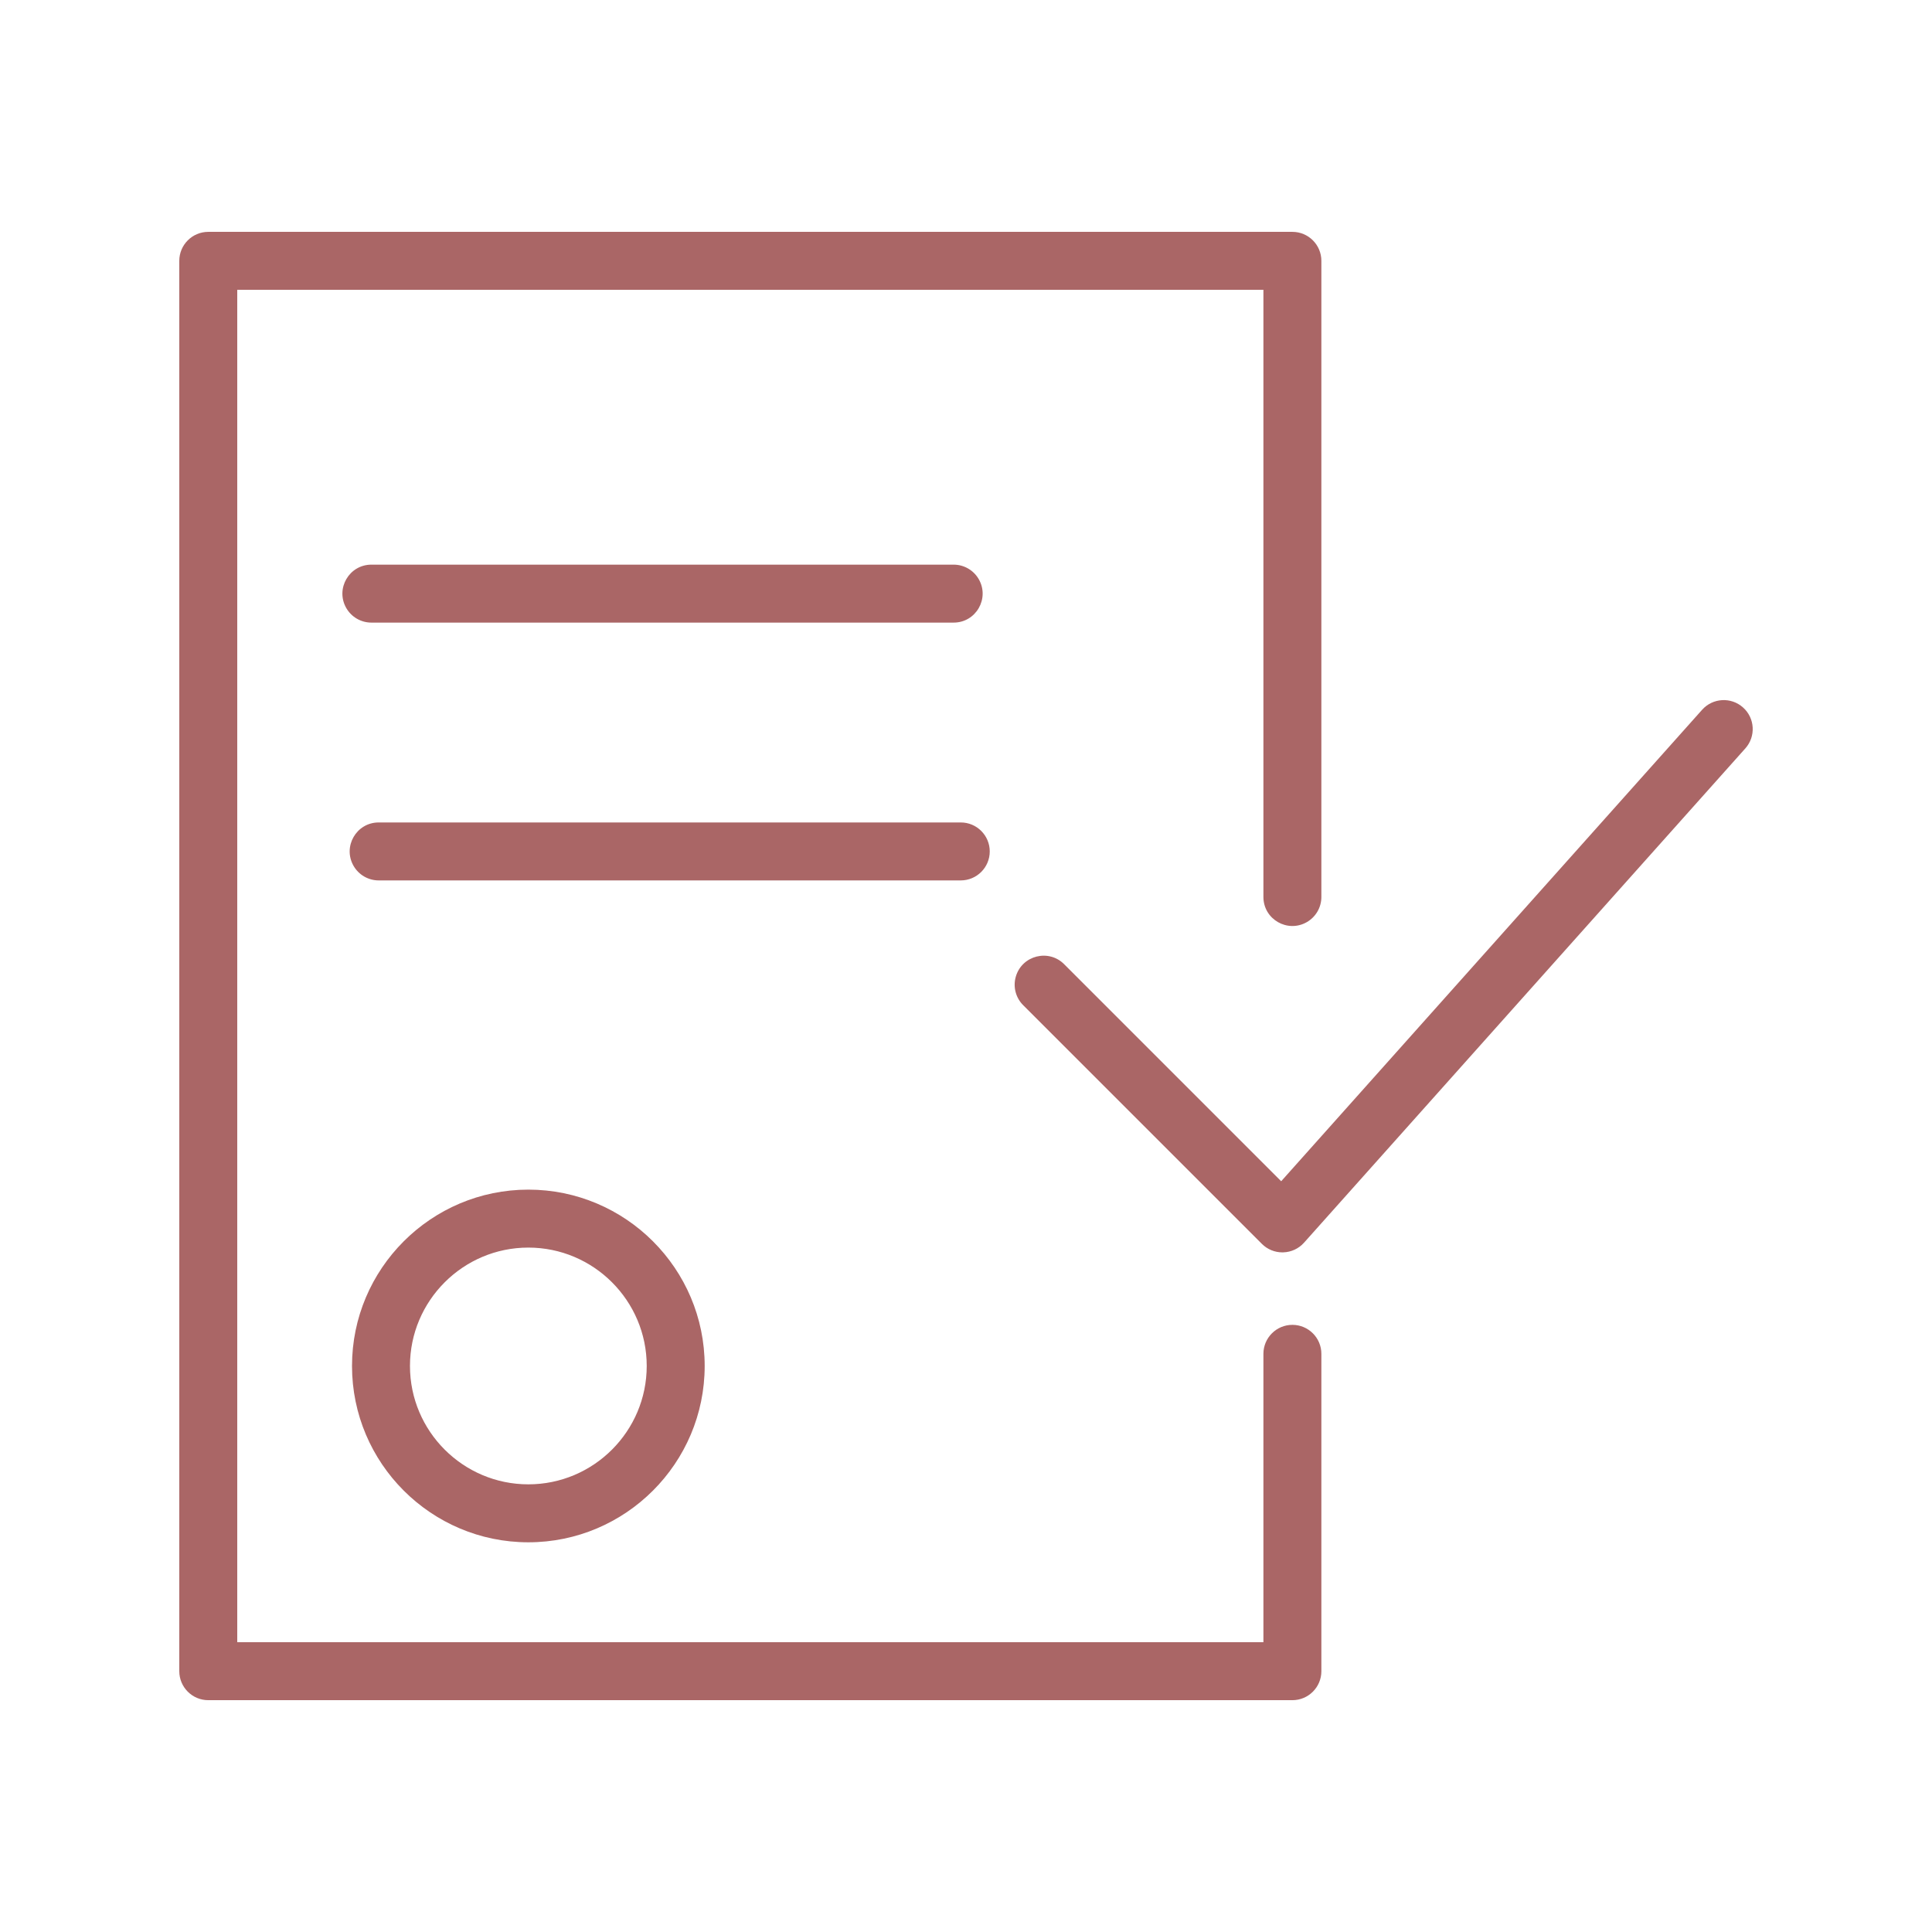
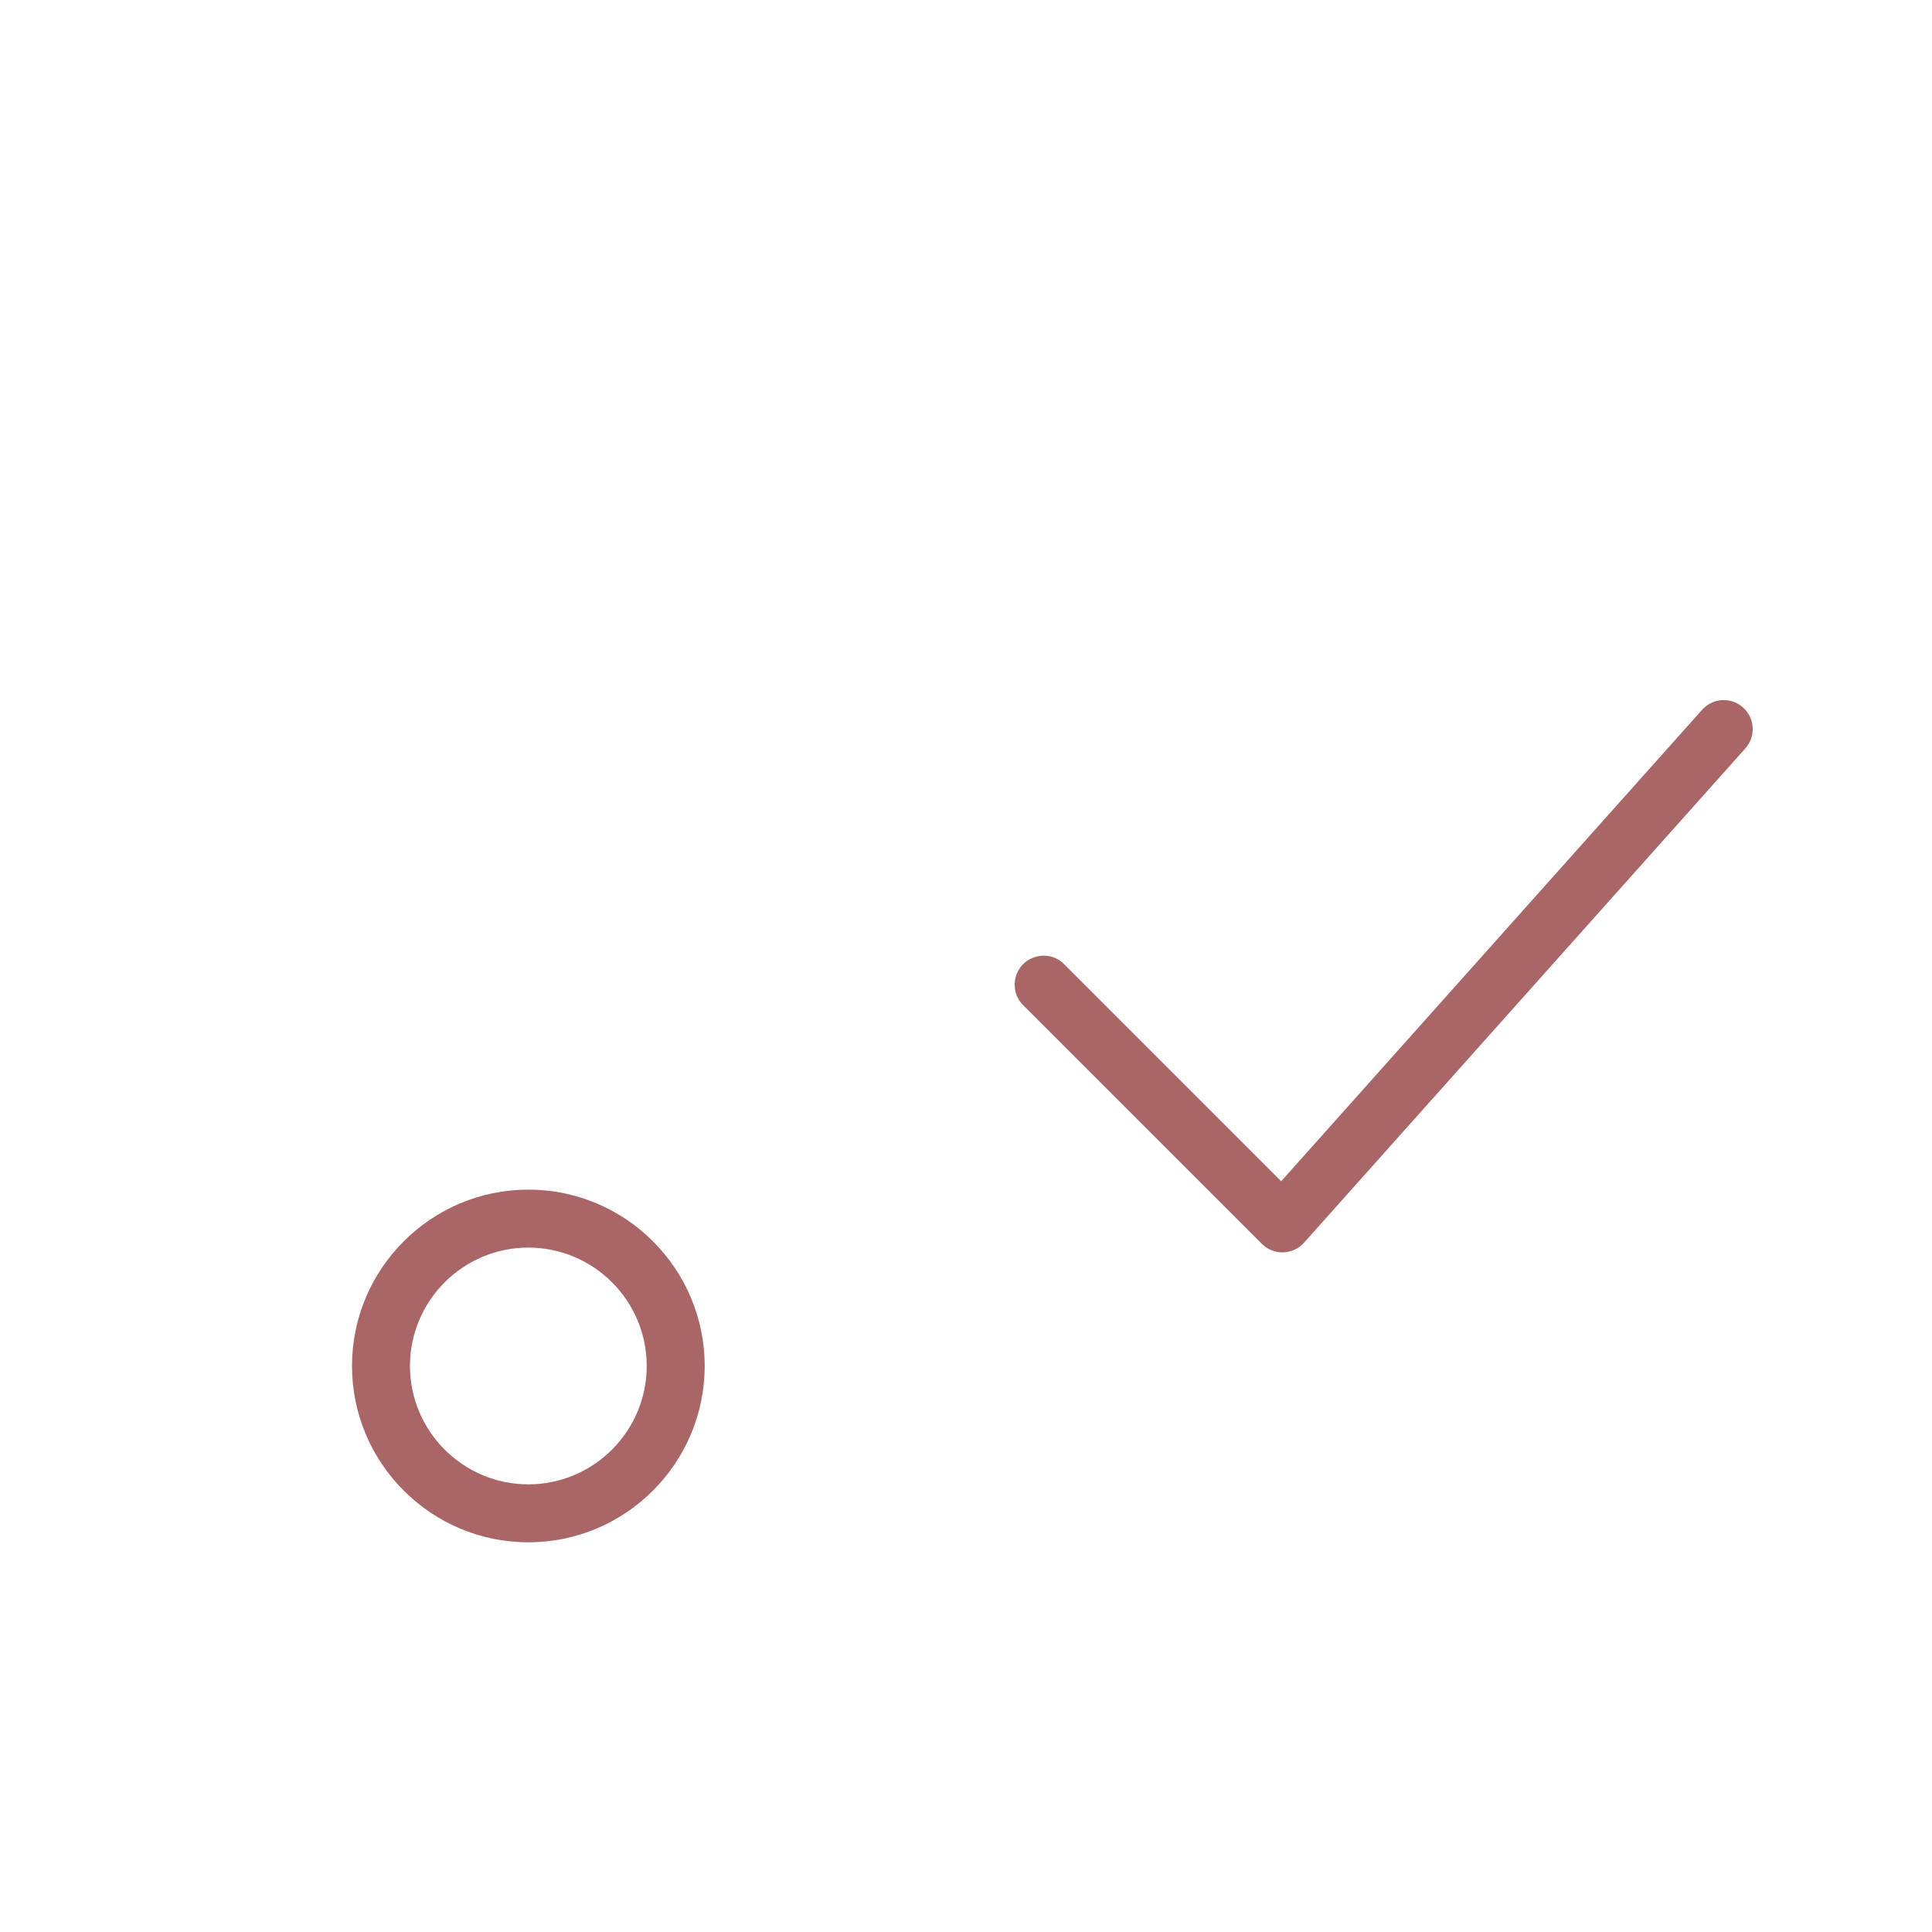
<svg xmlns="http://www.w3.org/2000/svg" viewBox="1950 2450 100 100" width="100" height="100">
  <path fill="#aa6666" stroke="none" fill-opacity="1" stroke-width="1" stroke-opacity="1" color="rgb(51, 51, 51)" fill-rule="evenodd" id="tSvg101fc9b1075" d="M 1968.22 2520.702 C 1968.22 2525.734 1972.314 2529.829 1977.347 2529.829 C 1982.38 2529.829 1986.474 2525.734 1986.474 2520.702 C 1986.474 2515.67 1982.38 2511.575 1977.347 2511.575C 1972.314 2511.575 1968.22 2515.669 1968.22 2520.702Z M 1983.474 2520.702 C 1983.474 2524.08 1980.725 2526.829 1977.347 2526.829 C 1973.969 2526.829 1971.22 2524.08 1971.22 2520.702 C 1971.22 2517.324 1973.969 2514.575 1977.347 2514.575C 1980.725 2514.575 1983.474 2517.324 1983.474 2520.702Z M 2040.219 2486.618 C 2039.601 2486.066 2038.653 2486.12 2038.101 2486.738 C 2030.839 2494.872 2023.576 2503.007 2016.314 2511.141 C 2012.575 2507.402 2008.837 2503.664 2005.098 2499.925 C 2004.296 2499.094 2002.895 2499.444 2002.577 2500.554 C 2002.424 2501.087 2002.578 2501.661 2002.977 2502.046 C 2007.09 2506.159 2011.203 2510.271 2015.316 2514.384 C 2015.598 2514.666 2015.979 2514.823 2016.377 2514.823 C 2016.391 2514.823 2016.405 2514.822 2016.419 2514.822 C 2016.831 2514.81 2017.221 2514.63 2017.496 2514.322 C 2025.111 2505.793 2032.725 2497.264 2040.34 2488.735C 2040.891 2488.117 2040.837 2487.169 2040.219 2486.618Z" />
-   <path fill="#aa6666" stroke="none" fill-opacity="1" stroke-width="1" stroke-opacity="1" color="rgb(51, 51, 51)" fill-rule="evenodd" id="tSvgf87608da3e" d="M 2016.894 2518.574 C 2016.066 2518.574 2015.394 2519.246 2015.394 2520.074 C 2015.394 2525.05 2015.394 2530.025 2015.394 2535.001 C 1997.689 2535.001 1979.985 2535.001 1962.28 2535.001 C 1962.28 2511.668 1962.28 2488.334 1962.28 2465.001 C 1979.985 2465.001 1997.689 2465.001 2015.394 2465.001 C 2015.394 2475.477 2015.394 2485.952 2015.394 2496.428 C 2015.394 2497.583 2016.644 2498.304 2017.644 2497.727 C 2018.108 2497.459 2018.394 2496.964 2018.394 2496.428 C 2018.394 2485.452 2018.394 2474.477 2018.394 2463.501 C 2018.394 2462.673 2017.722 2462.001 2016.894 2462.001 C 1998.189 2462.001 1979.485 2462.001 1960.78 2462.001 C 1959.952 2462.001 1959.28 2462.673 1959.28 2463.501 C 1959.28 2487.834 1959.28 2512.168 1959.28 2536.501 C 1959.28 2537.329 1959.952 2538.001 1960.78 2538.001 C 1979.485 2538.001 1998.189 2538.001 2016.894 2538.001 C 2017.722 2538.001 2018.394 2537.329 2018.394 2536.501 C 2018.394 2531.025 2018.394 2525.55 2018.394 2520.074C 2018.394 2519.246 2017.722 2518.574 2016.894 2518.574Z" />
-   <path fill="#aa6666" stroke="none" fill-opacity="1" stroke-width="1" stroke-opacity="1" color="rgb(51, 51, 51)" fill-rule="evenodd" id="tSvg1050d44beb0" d="M 1999.36 2482.226 C 2000.515 2482.226 2001.236 2480.976 2000.659 2479.976 C 2000.391 2479.512 1999.896 2479.226 1999.36 2479.226 C 1989.315 2479.226 1979.269 2479.226 1969.224 2479.226 C 1968.069 2479.226 1967.348 2480.476 1967.925 2481.476 C 1968.193 2481.94 1968.688 2482.226 1969.224 2482.226C 1979.269 2482.226 1989.315 2482.226 1999.36 2482.226Z M 2001.229 2494.07 C 2001.229 2493.242 2000.557 2492.57 1999.729 2492.57 C 1989.686 2492.57 1979.644 2492.57 1969.601 2492.57 C 1968.446 2492.57 1967.725 2493.82 1968.302 2494.82 C 1968.57 2495.284 1969.065 2495.57 1969.601 2495.57 C 1979.644 2495.57 1989.686 2495.57 1999.729 2495.57C 2000.557 2495.57 2001.229 2494.898 2001.229 2494.07Z" />
  <defs> </defs>
</svg>